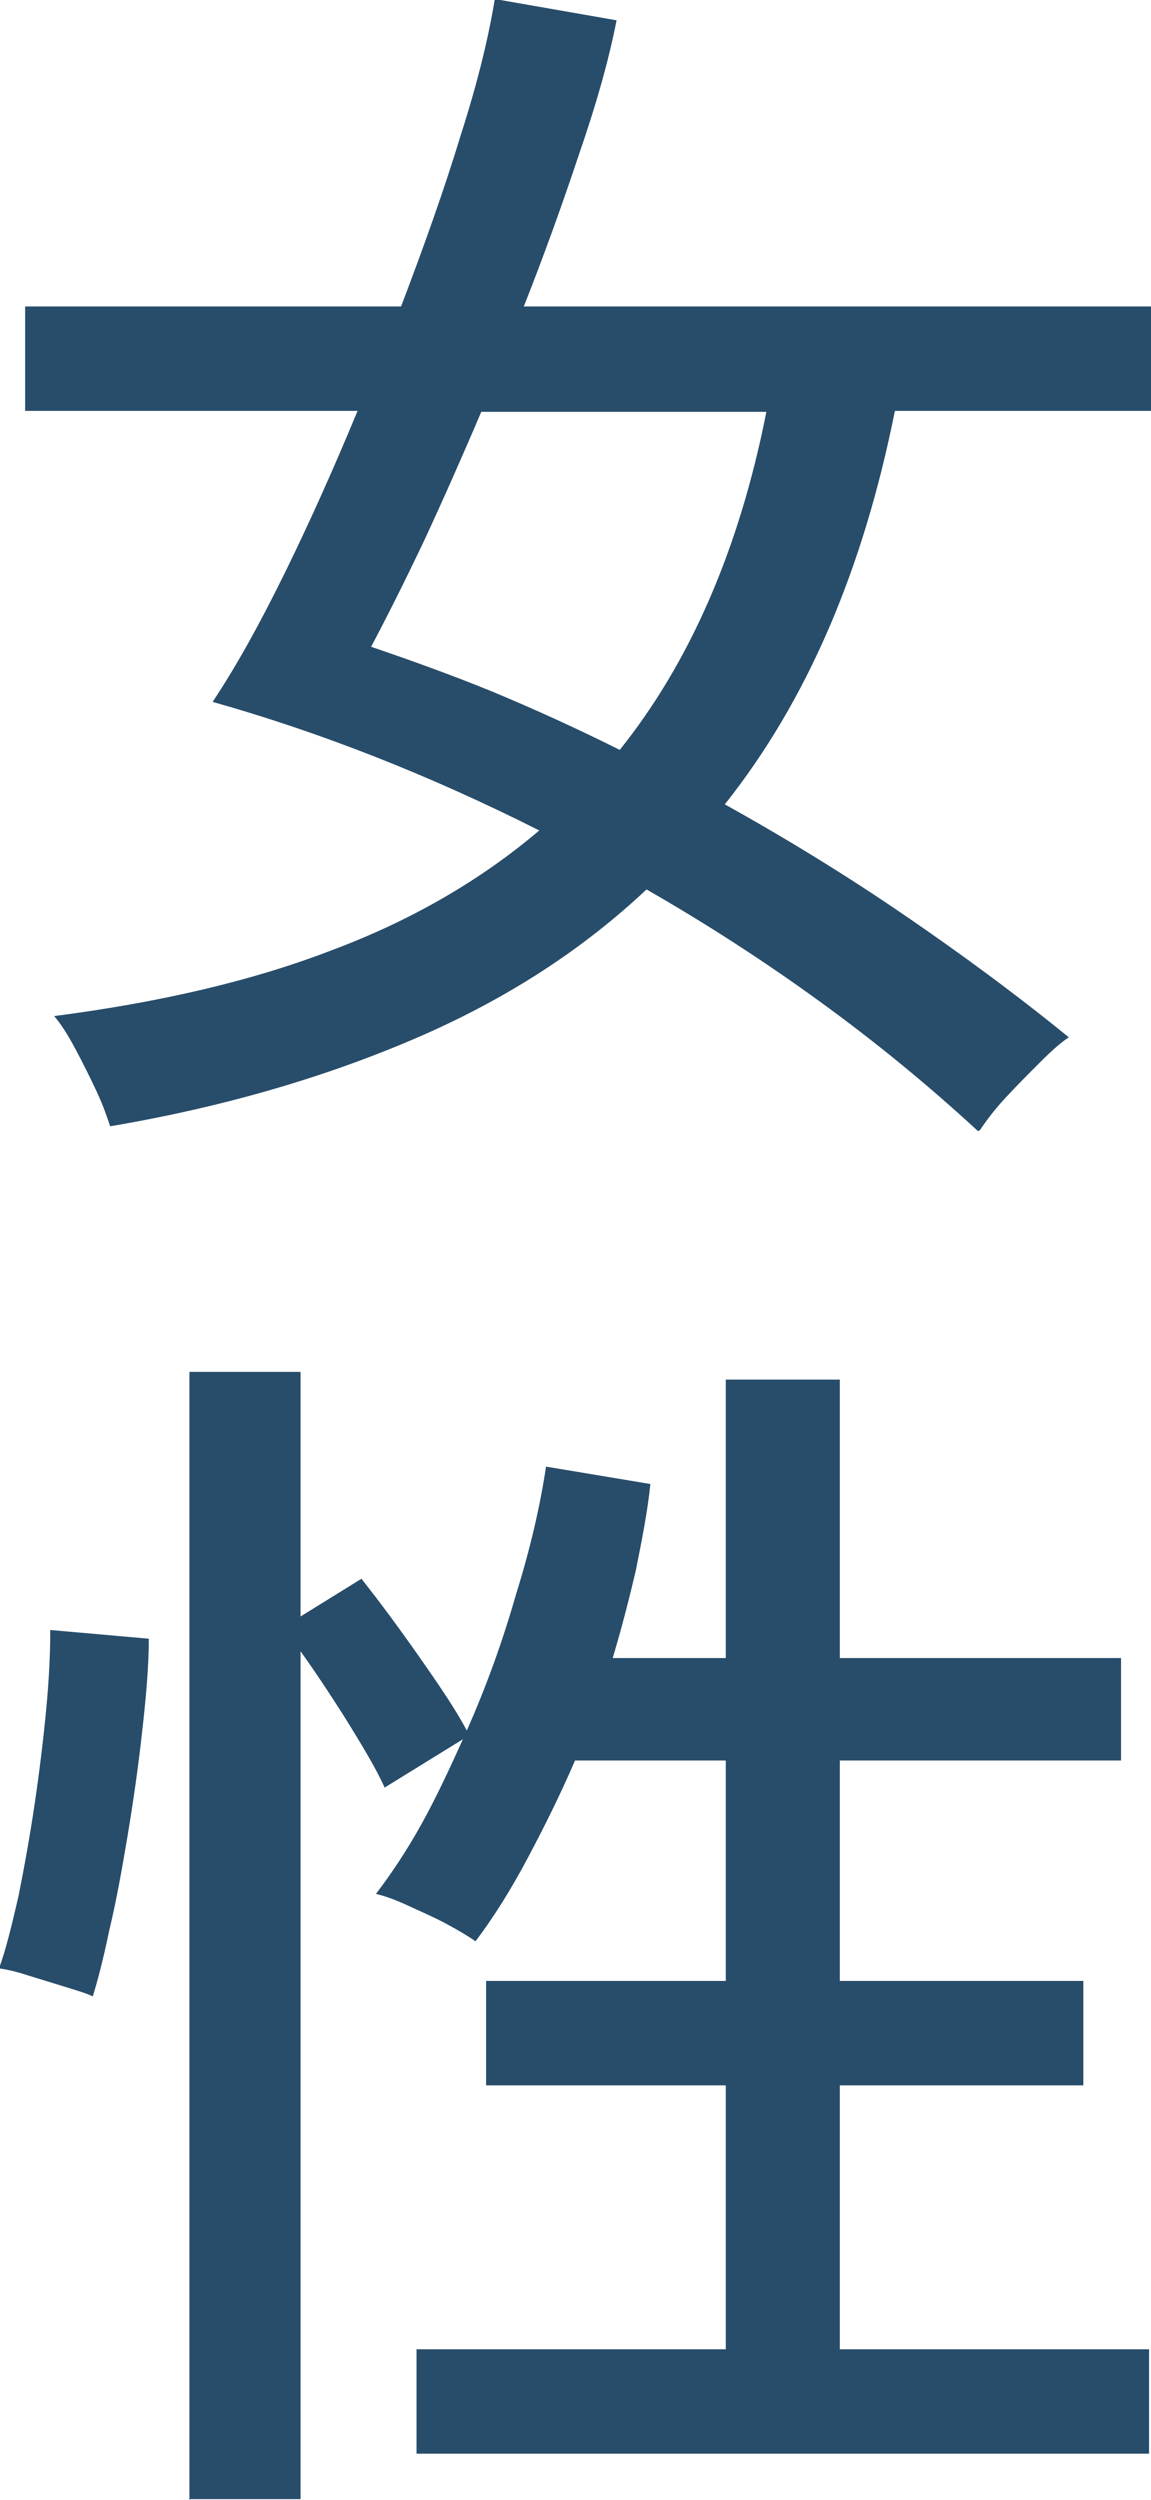
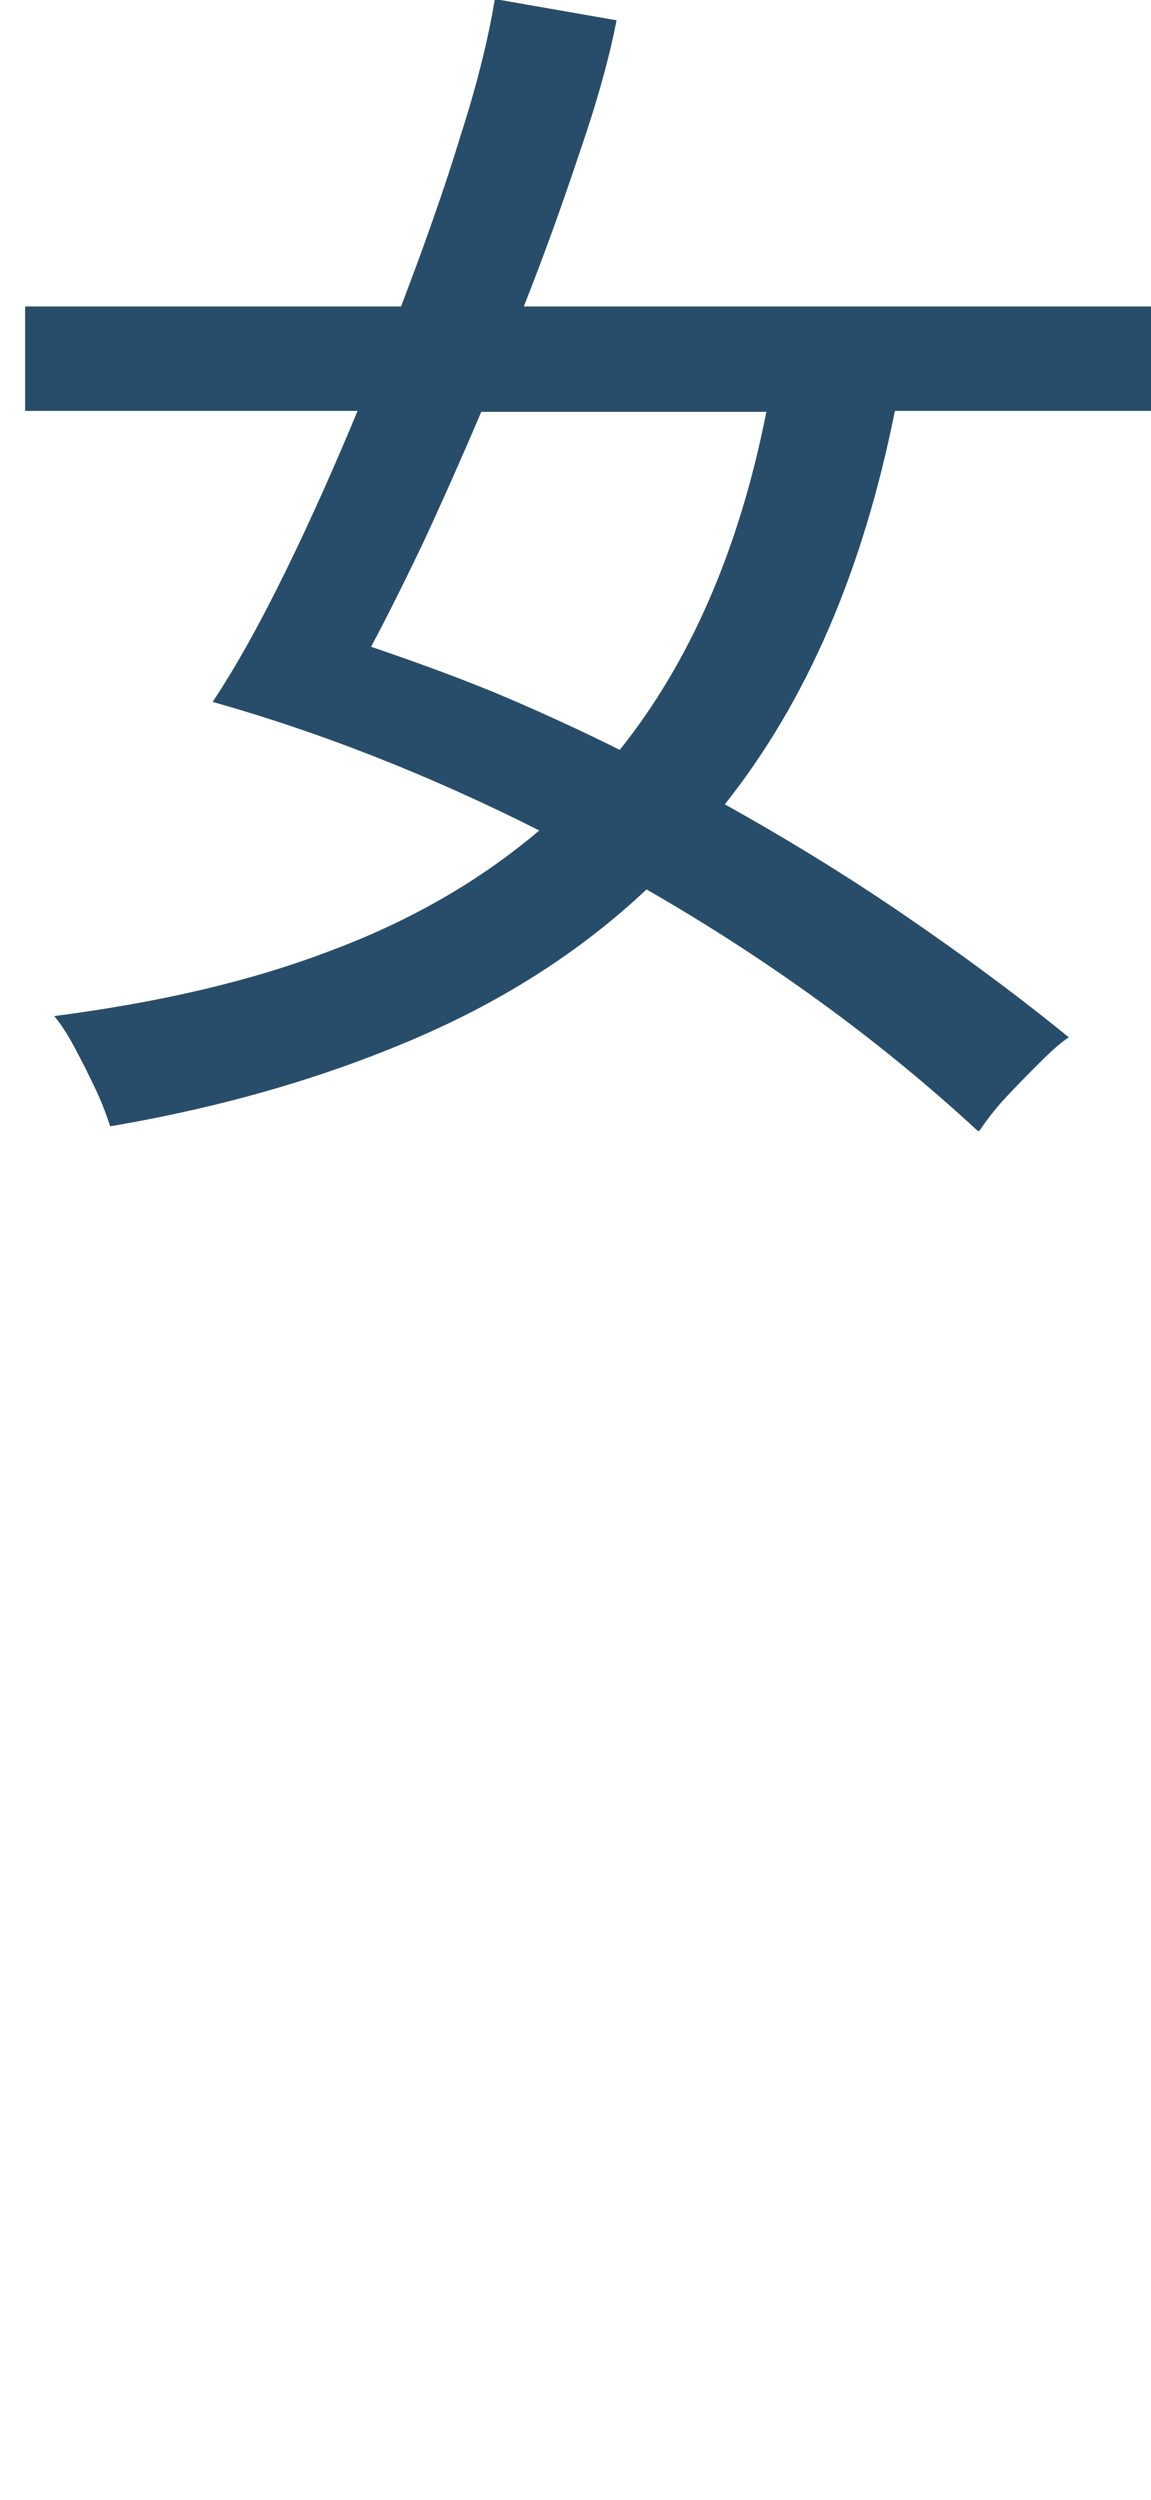
<svg xmlns="http://www.w3.org/2000/svg" id="_イヤー_2" width="11.91" height="25.86" viewBox="0 0 11.91 25.86">
  <defs>
    <style>.cls-1{fill:#284d6b;}</style>
  </defs>
  <g id="_定デザイン">
    <g>
      <path class="cls-1" d="M10.12,11.7c-.52-.48-1.07-.93-1.65-1.35-.58-.42-1.17-.8-1.78-1.15-.67,.63-1.46,1.14-2.39,1.54s-1.98,.71-3.16,.91c-.03-.09-.07-.21-.14-.36-.07-.15-.14-.29-.22-.44-.08-.15-.15-.26-.22-.34,1.08-.14,2.04-.36,2.87-.68,.83-.31,1.55-.73,2.15-1.24-1.15-.58-2.28-1.02-3.38-1.33,.24-.36,.49-.81,.75-1.34,.26-.53,.51-1.09,.75-1.67H.26v-1.08h3.89c.24-.63,.45-1.22,.62-1.78,.18-.56,.29-1.03,.35-1.4l1.26,.22c-.08,.41-.21,.87-.39,1.39-.17,.51-.36,1.04-.57,1.57h6.49v1.08h-2.65c-.33,1.65-.91,3-1.76,4.07,.63,.35,1.25,.73,1.85,1.14,.6,.41,1.17,.83,1.71,1.27-.08,.05-.18,.14-.3,.26-.12,.12-.24,.24-.36,.37-.12,.13-.2,.24-.26,.33Zm-3.71-3.94c.73-.91,1.24-2.08,1.52-3.5h-2.95c-.2,.47-.4,.92-.59,1.33-.2,.42-.38,.78-.55,1.1,.41,.14,.83,.29,1.27,.47,.43,.18,.87,.38,1.31,.6Z" />
-       <path class="cls-1" d="M.96,20.65c-.06-.03-.16-.06-.29-.1-.13-.04-.26-.08-.39-.12-.12-.04-.22-.06-.29-.07,.07-.19,.13-.44,.2-.74,.06-.3,.12-.63,.17-.97,.05-.34,.09-.67,.12-.99,.03-.32,.04-.58,.04-.8l1.02,.09c0,.29-.03,.62-.07,.97-.04,.36-.09,.71-.15,1.07-.06,.36-.12,.69-.19,.98-.06,.29-.12,.52-.17,.68Zm1,5.21V14.19h1.15v2.53l.63-.39c.19,.24,.39,.51,.6,.81,.21,.3,.38,.55,.49,.76,.2-.45,.37-.92,.51-1.41,.15-.48,.25-.92,.31-1.32l1.08,.18c-.03,.29-.09,.59-.15,.89-.07,.3-.15,.61-.24,.91h1.17v-2.88h1.18v2.88h2.91v1.06h-2.91v2.28h2.52v1.08h-2.52v2.73h3.2v1.08H4.31v-1.08h3.2v-2.73h-2.48v-1.08h2.48v-2.28h-1.56c-.15,.35-.32,.69-.49,1.01s-.35,.61-.54,.86c-.07-.05-.17-.11-.3-.18-.13-.07-.27-.13-.4-.19-.13-.06-.24-.1-.33-.12,.16-.21,.32-.45,.47-.72,.15-.27,.29-.57,.43-.88l-.81,.5c-.09-.2-.23-.43-.39-.69-.17-.27-.33-.51-.48-.72v8.77H1.97Z" />
    </g>
  </g>
</svg>